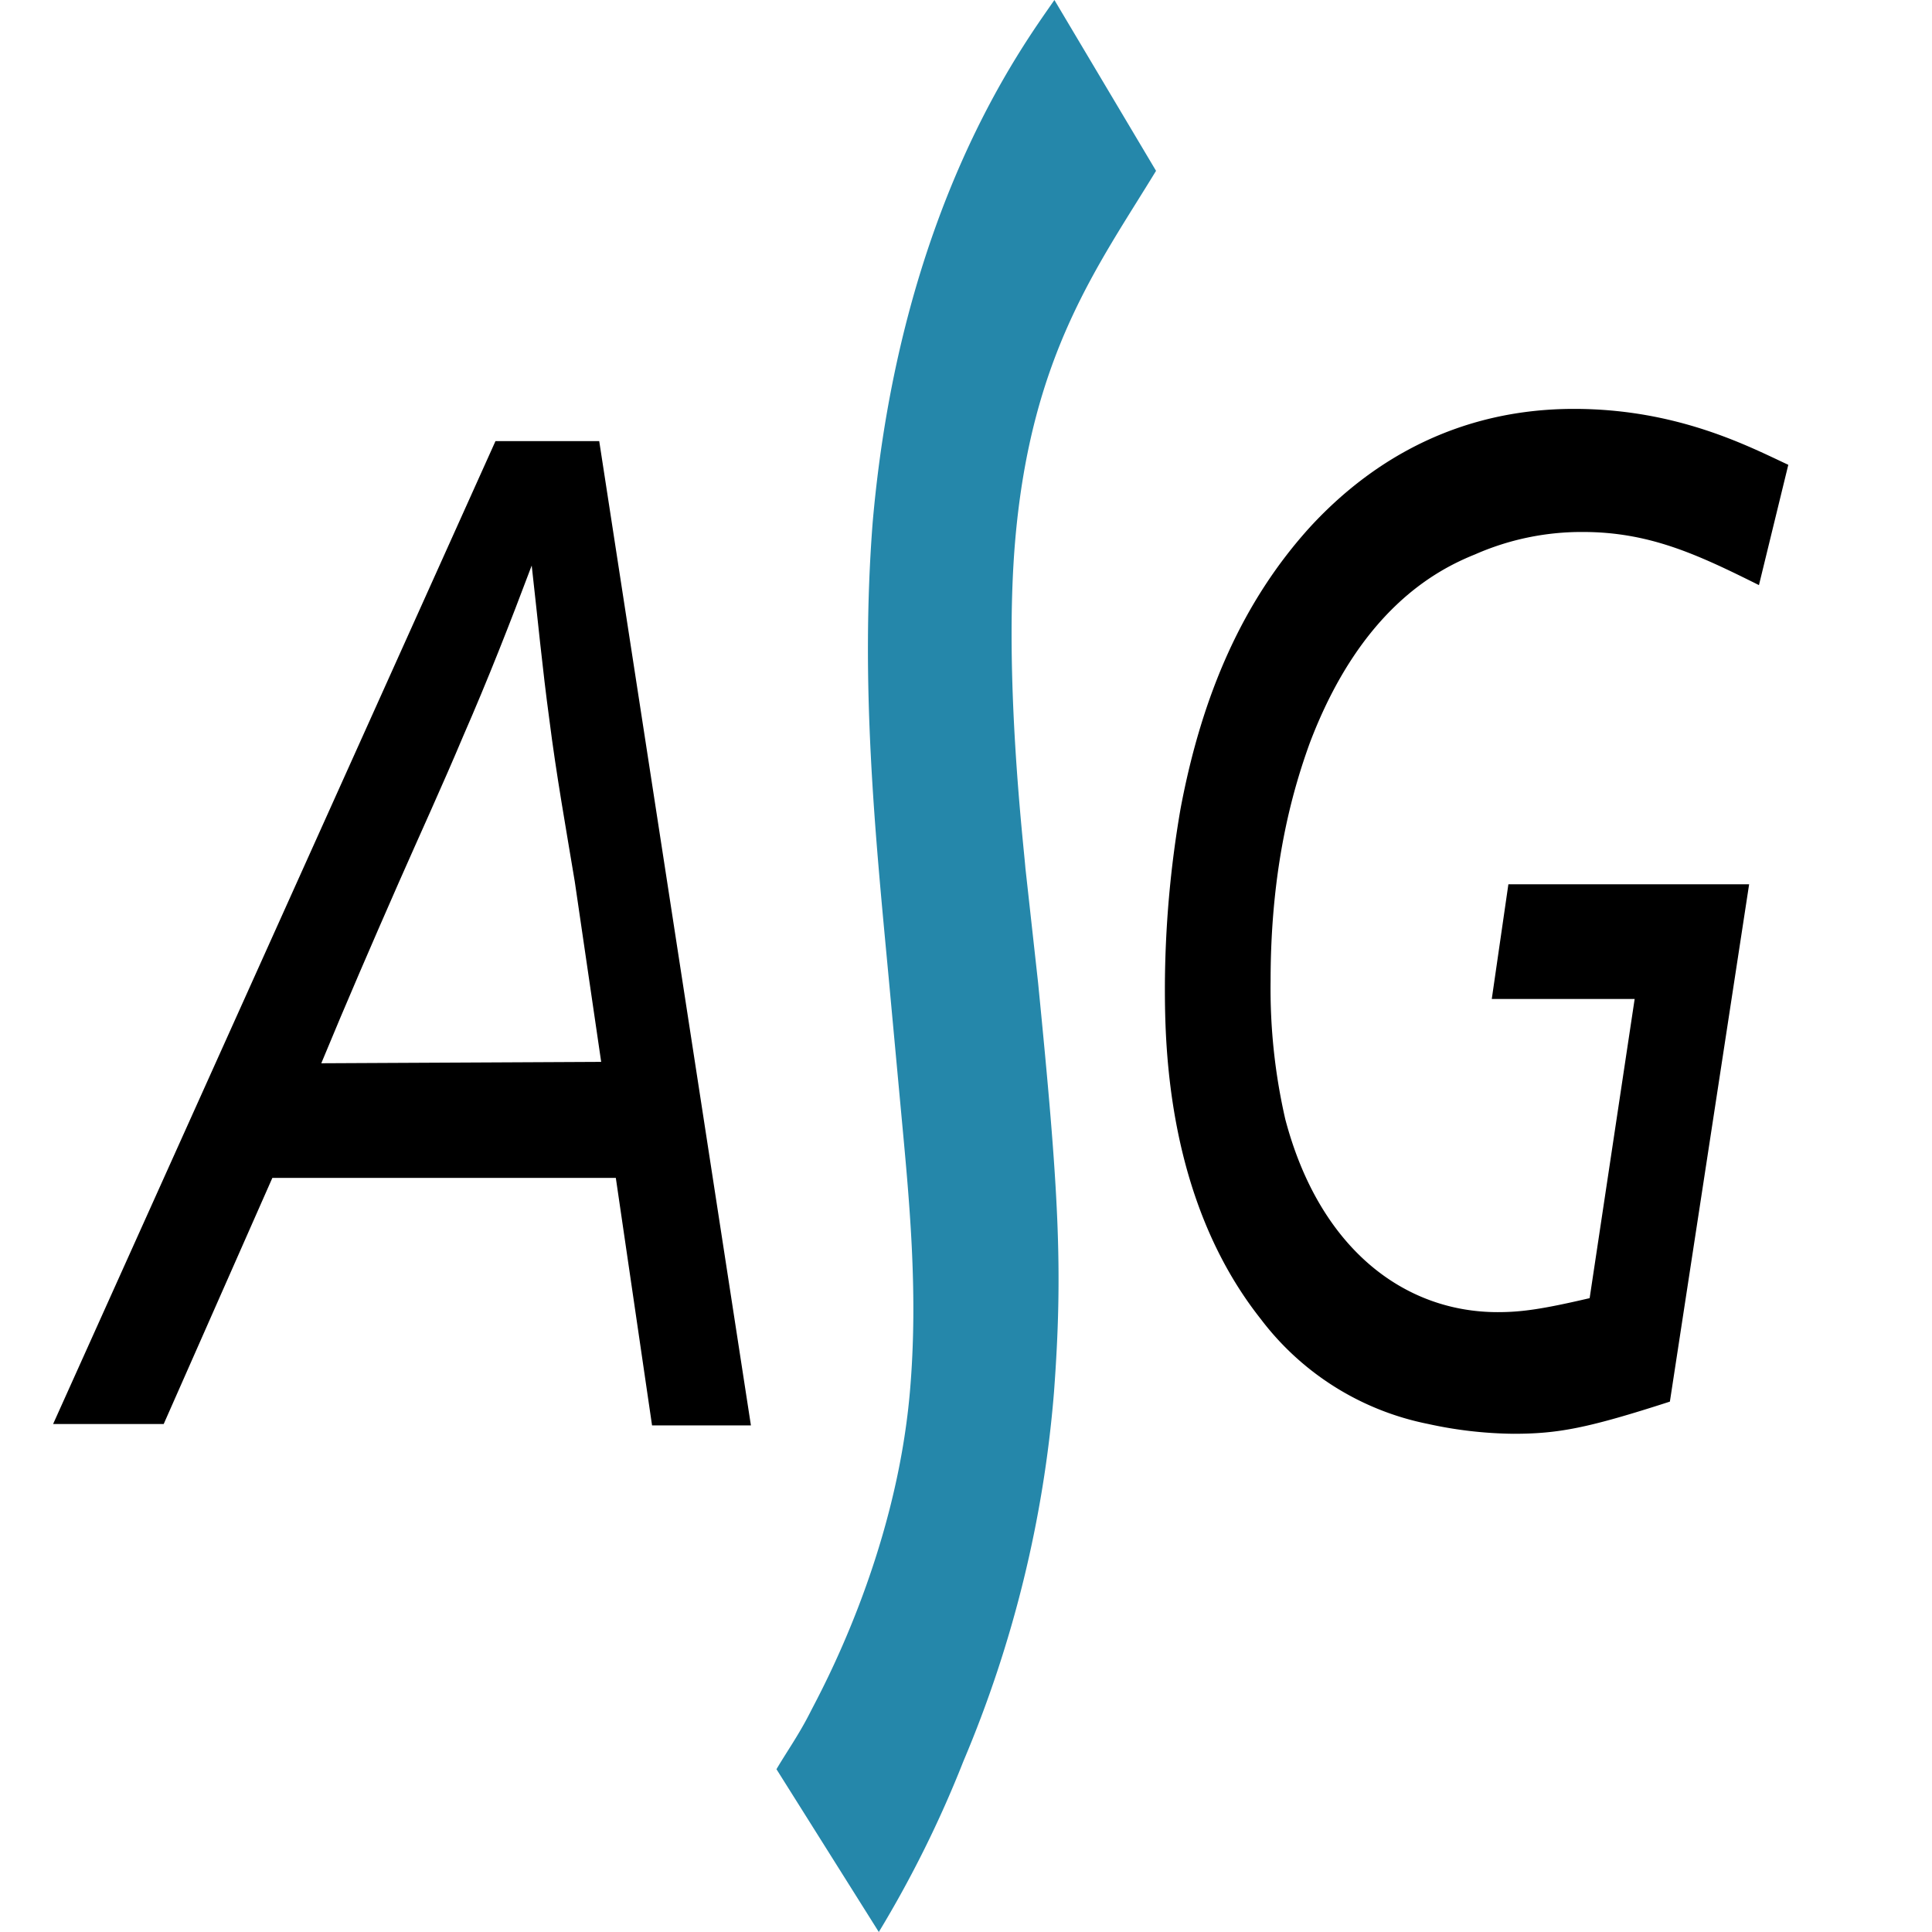
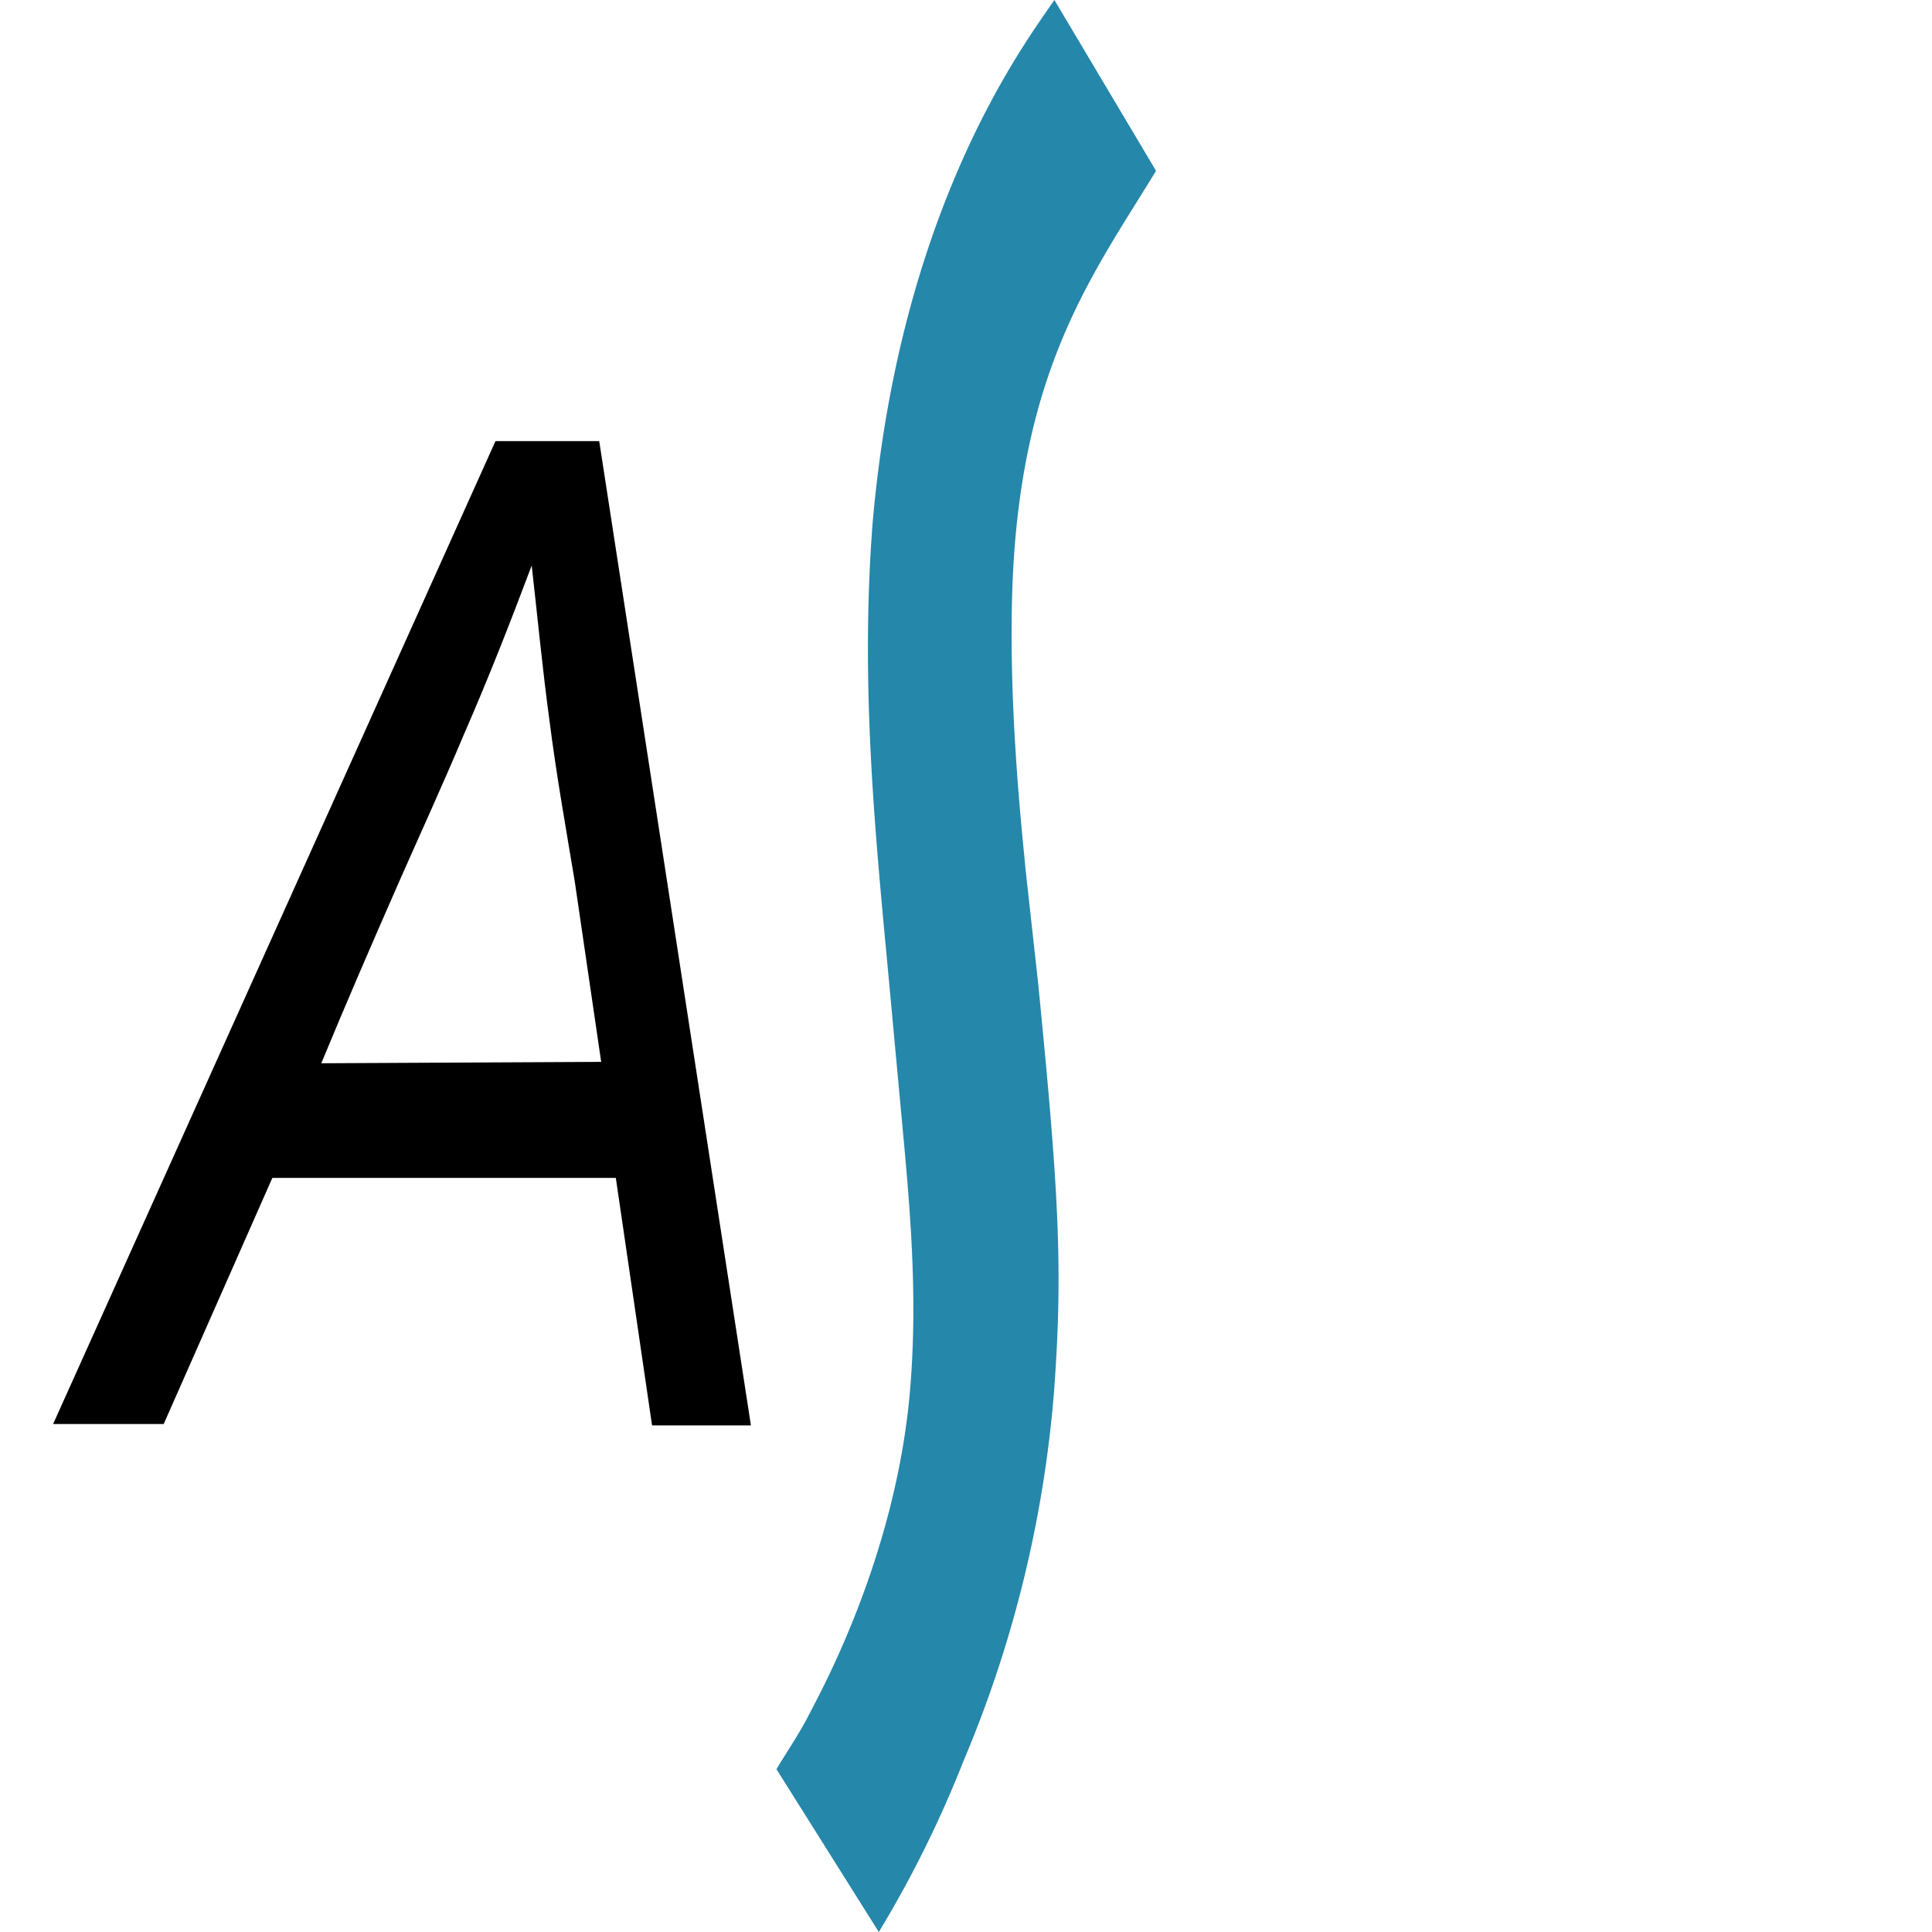
<svg xmlns="http://www.w3.org/2000/svg" width="256" height="256" viewBox="0 0 256 256">
  <title>Zeichenfläche 1map</title>
  <path d="M79.4,58.449,99.5,188.871H86.4L81.6,156.08H36.087L21.693,188.686H7.039L65.654,58.449Zm.259,82.255-3.5-23.9c-1.167-7.04-2.464-14.265-3.372-21.49-.908-6.669-1.556-13.524-2.334-20.378-2.853,7.595-5.835,15.191-9.077,22.6-2.724,6.484-5.706,12.968-8.559,19.452-3.5,7.967-6.873,15.747-10.245,23.9Z" />
-   <path d="M233.07,77.53c-8.17-4.075-14.524-7.04-23.342-7.04a35,35,0,0,0-14.264,2.965c-5.058,2.037-15.173,7.225-21.916,25.01-2.075,5.743-5.187,15.932-5.187,31.494a77.316,77.316,0,0,0,1.945,18.34c4.539,17.229,15.821,25.566,28.14,25.566,3.112,0,5.836-.37,12.19-1.853l5.965-39.645H197.668l2.2-15.191h31.9l-10.5,68.546c-10.893,3.52-14.784,4.261-20.749,4.261a55.006,55.006,0,0,1-11.282-1.3,36.814,36.814,0,0,1-22.175-13.9c-12.319-15.561-12.708-35.755-12.708-43.906a140.893,140.893,0,0,1,2.074-23.713c2.853-15.192,8.3-27.6,17.248-37.423,5.835-6.3,16.988-15.561,34.883-15.561,13.746,0,23.212,5,28.4,7.41Z" />
  <path d="M137.547,130.17c2.734,27.6,3.339,37.844,2.107,54.366a158.139,158.139,0,0,1-12,48.841A149.479,149.479,0,0,1,116.447,256l-13.562-21.572c1.511-2.55,2.975-4.568,4.532-7.65,1.3-2.569,11.234-20.476,13.145-42.3,1.165-13.31-.106-25.759-1.21-37.658L117.7,128.969c-1.777-18.932-3.719-38.414-2.068-59.728C119.263,27.715,135.534,6.072,139.714,0l13.468,22.637c-7.766,12.732-16.5,24.306-18.648,48.8-1.584,18.1,1.143,40.871,1.336,43.57Z" style="fill:#2587aa" />
</svg>